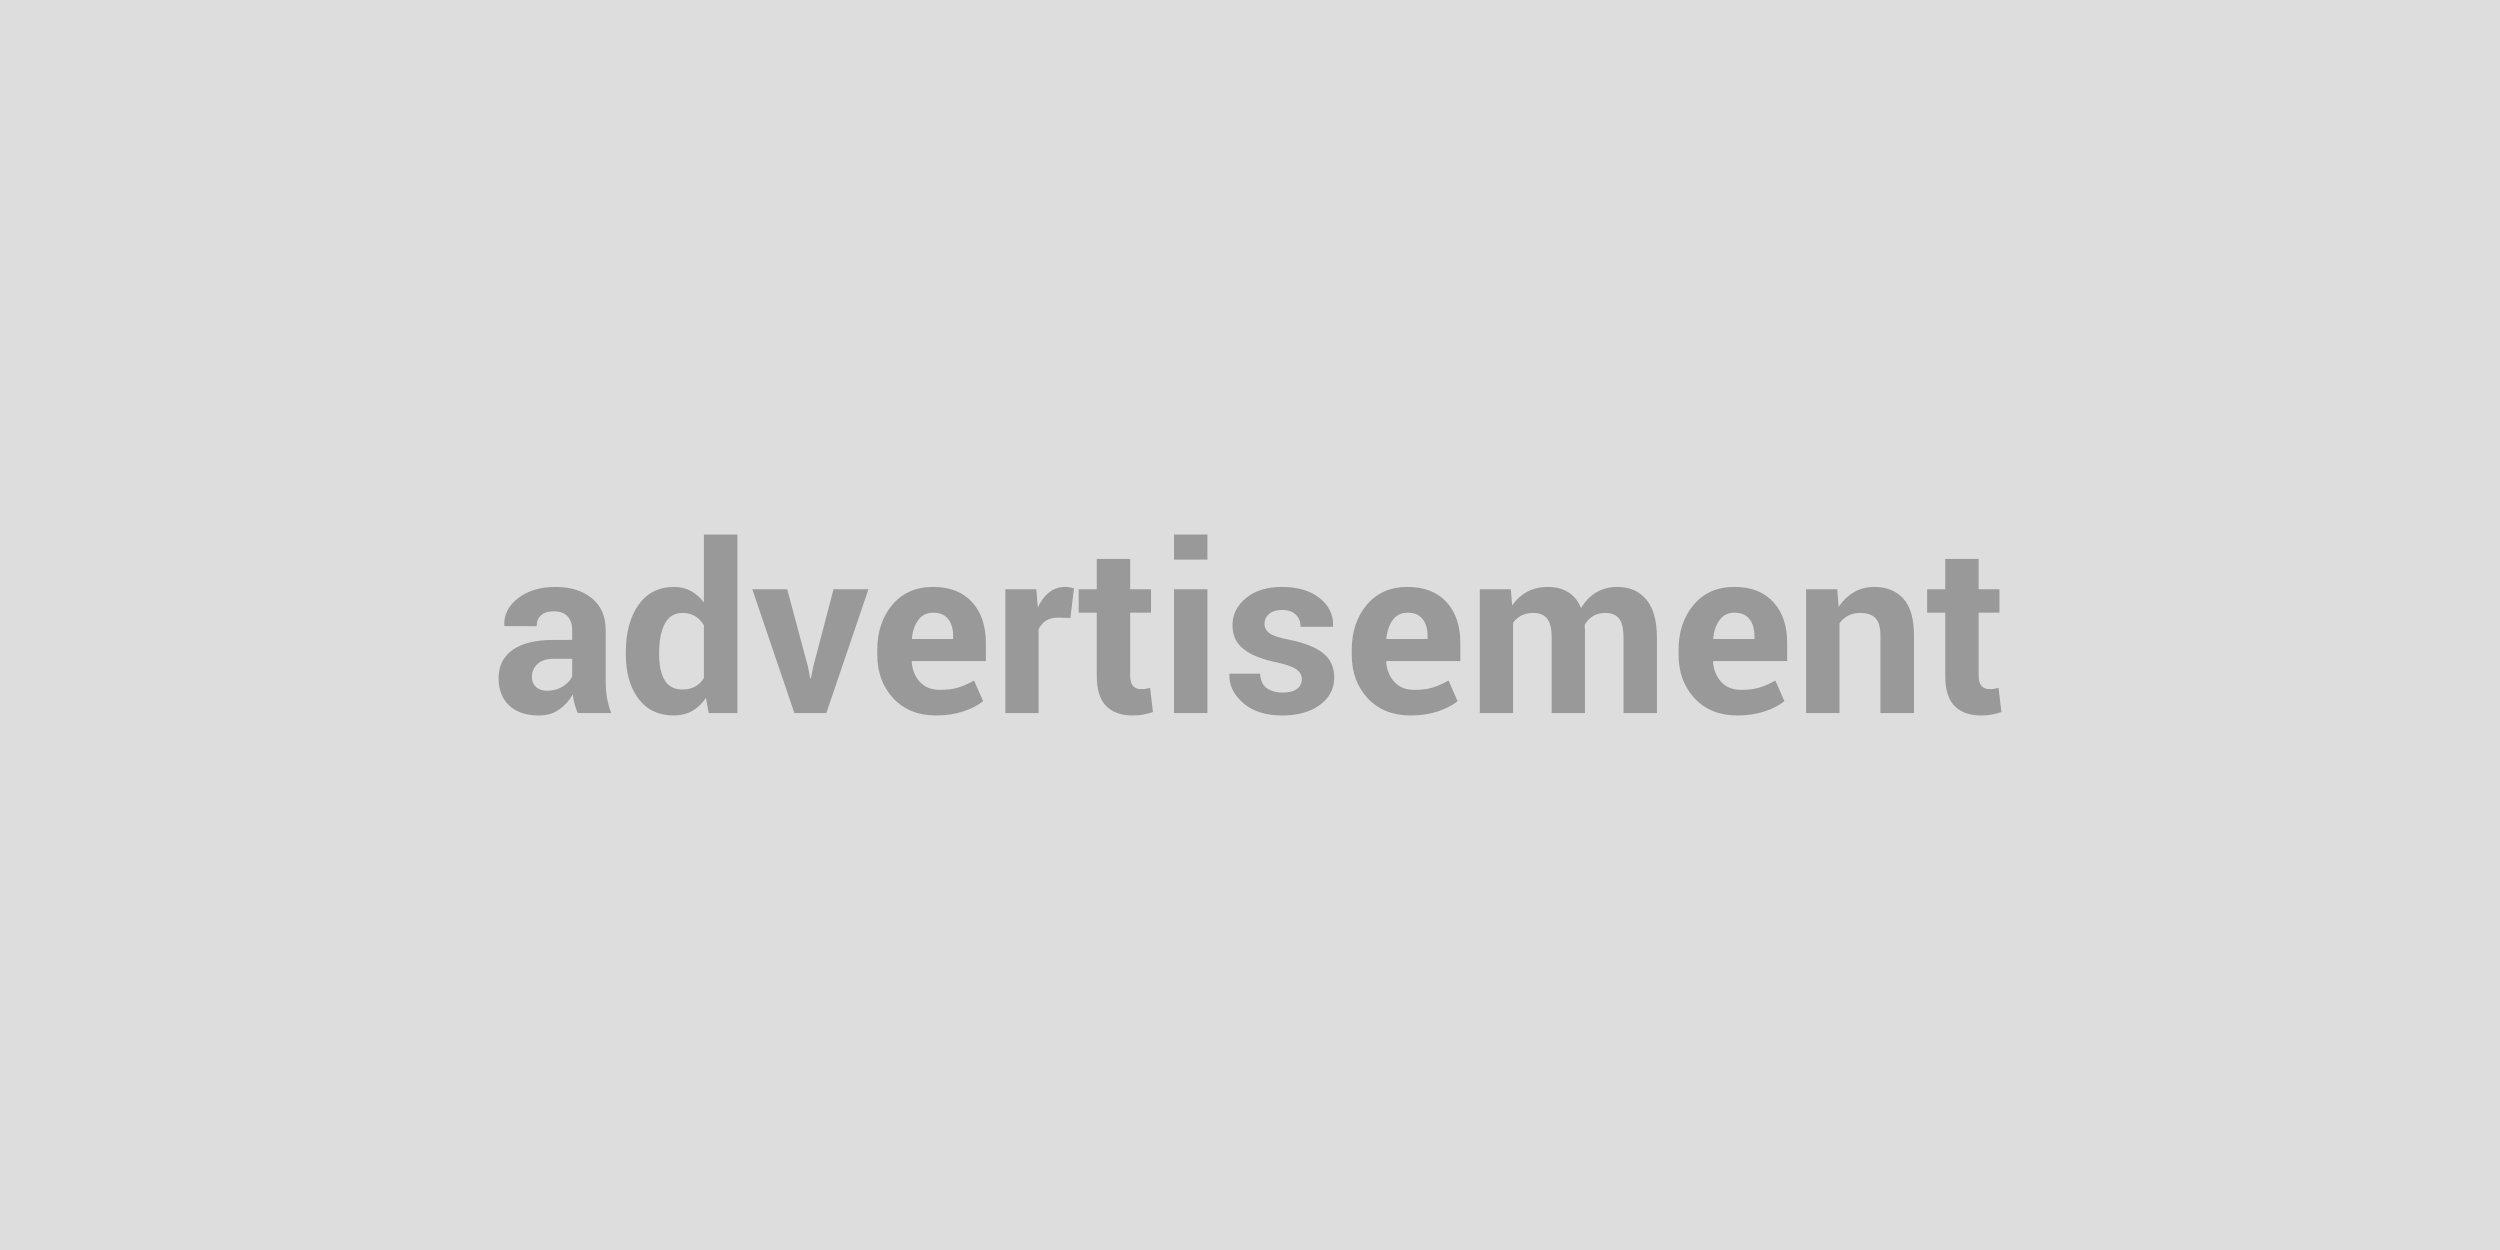
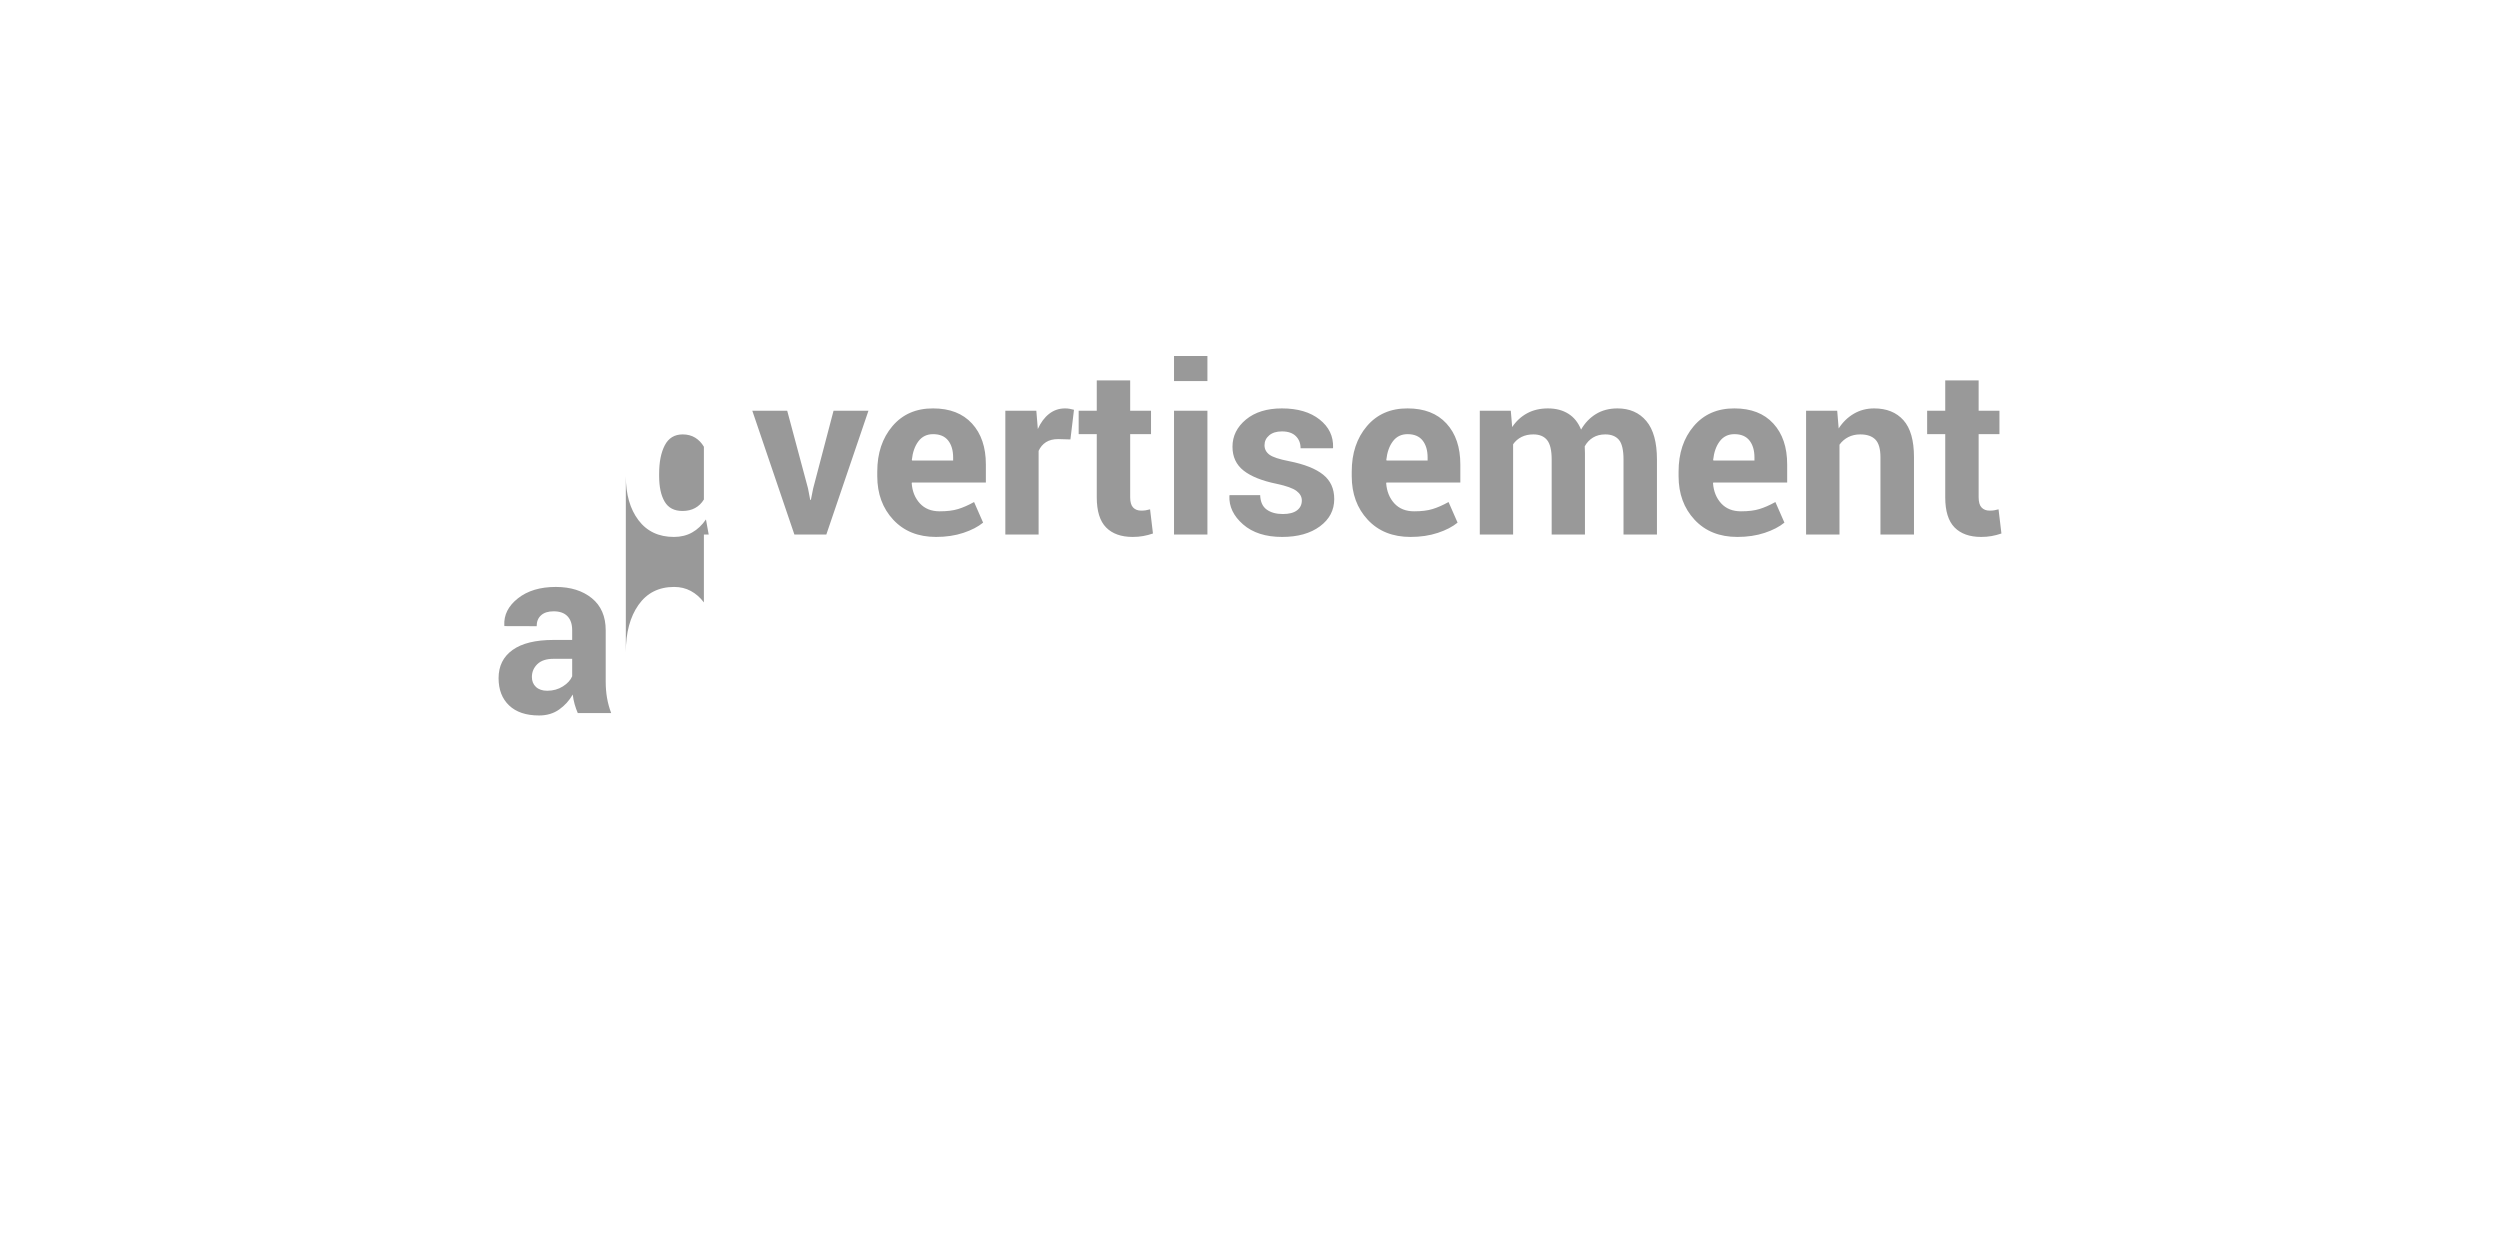
<svg xmlns="http://www.w3.org/2000/svg" width="800" height="400" viewBox="0 0 800 400">
-   <rect width="100%" height="100%" fill="#DDDDDD" />
-   <path fill="#999999" d="M195.575 228.18h-10.69q-.58-1.35-1.01-2.86-.42-1.5-.6-3.07-1.65 2.89-4.34 4.79-2.69 1.91-6.43 1.91-6.22 0-9.59-3.21-3.37-3.2-3.37-8.73 0-5.82 4.49-9.03 4.48-3.2 13.09-3.2h5.97v-3.15q0-2.86-1.5-4.43-1.51-1.58-4.44-1.58-2.6 0-4.01 1.27-1.41 1.26-1.41 3.49l-10.32-.03-.04-.22q-.26-5.02 4.36-8.66 4.61-3.65 12.12-3.65 7.1 0 11.54 3.61 4.43 3.61 4.43 10.27v16.37q0 2.79.42 5.24t1.33 4.87m-20.47-7.14q2.82 0 5.02-1.39t2.97-3.23v-5.6h-5.97q-3.41 0-5.17 1.7-1.75 1.71-1.75 4.12 0 1.98 1.31 3.19 1.32 1.21 3.59 1.21m25.16-11.57v-.77q0-9.38 4.05-15.13t11.41-5.75q2.96 0 5.34 1.29 2.38 1.28 4.18 3.66v-21.72h10.73v57.13h-9.19l-.88-4.83q-1.87 2.74-4.42 4.17-2.54 1.43-5.84 1.43-7.28 0-11.33-5.35-4.05-5.34-4.05-14.13m10.66-.77v.77q0 5.2 1.76 8.18 1.75 2.99 5.71 2.99 2.31 0 4.03-.94 1.72-.93 2.82-2.73v-16.88q-1.1-1.87-2.8-2.91-1.71-1.04-3.98-1.04-3.92 0-5.73 3.48-1.81 3.47-1.81 9.08m40.98-20.14 6.66 24.86.7 3.66h.22l.73-3.66 6.52-24.86h11.17l-13.48 39.62h-10.22l-13.47-39.62zm47.64 40.39q-8.57 0-13.69-5.49-5.13-5.5-5.13-13.96v-1.46q0-8.83 4.85-14.54t13.02-5.68q8.02 0 12.45 4.84 4.43 4.83 4.43 13.07v5.82h-23.66l-.07.22q.29 3.92 2.62 6.45t6.32 2.53q3.55 0 5.89-.72 2.35-.71 5.13-2.25l2.89 6.59q-2.41 1.98-6.33 3.28t-8.72 1.3m-.95-32.89q-2.97 0-4.69 2.27t-2.12 5.97l.11.19h13.11v-.96q0-3.4-1.59-5.43-1.6-2.04-4.82-2.04m45.08-7.8-1.14 9.49-3.91-.11q-2.38 0-3.92.99t-2.35 2.78v26.77h-10.65v-39.62h9.92l.48 5.86q1.39-3.12 3.61-4.86 2.21-1.74 5.1-1.74.81 0 1.49.13.67.13 1.37.31m7.29-9.41h10.69v9.71h6.67v7.5h-6.67v20.18q0 2.31.95 3.3.96.99 2.57.99.84 0 1.44-.1.61-.09 1.41-.31l.92 7.73q-1.61.55-3.15.82-1.54.28-3.33.28-5.53 0-8.52-3.04-2.98-3.04-2.98-9.63v-20.22h-5.79v-7.5h5.79zm35.41 9.71v39.62h-10.69v-39.62zm0-17.51v8.02h-10.69v-8.02zm30.21 46.22q0-1.76-1.7-3.04t-6.32-2.27q-7.03-1.43-10.6-4.23t-3.57-7.64q0-5.13 4.3-8.7 4.31-3.57 11.52-3.57 7.58 0 12.07 3.56 4.48 3.55 4.3 8.97l-.07.22h-10.33q0-2.38-1.52-3.88-1.52-1.51-4.45-1.51-2.6 0-4.08 1.27-1.49 1.26-1.49 3.17 0 1.83 1.56 3t6.32 2.09q7.32 1.46 10.87 4.3 3.56 2.84 3.56 7.82 0 5.34-4.58 8.73t-12.09 3.39q-7.91 0-12.5-4.01-4.6-4.01-4.38-9.14l.07-.22h9.78q.11 3.19 2.09 4.62 1.98 1.42 5.16 1.42 2.97 0 4.53-1.17 1.55-1.17 1.55-3.18m34.79 11.68q-8.57 0-13.69-5.49-5.13-5.5-5.13-13.96v-1.46q0-8.83 4.85-14.54t13.02-5.68q8.02 0 12.45 4.84 4.43 4.83 4.43 13.07v5.82h-23.65l-.08.22q.3 3.92 2.62 6.45 2.33 2.53 6.32 2.53 3.55 0 5.89-.72 2.35-.71 5.13-2.25l2.89 6.59q-2.41 1.98-6.33 3.28t-8.72 1.3m-.95-32.89q-2.97 0-4.69 2.27t-2.12 5.97l.11.19h13.11v-.96q0-3.4-1.59-5.43-1.6-2.04-4.82-2.04m23.11-7.5h9.92l.44 5.23q1.91-2.85 4.78-4.41 2.88-1.56 6.65-1.56 3.81 0 6.52 1.69 2.71 1.68 4.1 5.09 1.83-3.19 4.76-4.98 2.93-1.8 6.88-1.8 5.86 0 9.25 4.05t3.39 12.32v23.99h-10.7v-24.02q0-4.51-1.46-6.27-1.47-1.75-4.36-1.75-2.27 0-3.93 1-1.67 1.01-2.66 2.81 0 .69.04 1.19.03.49.03 1v26.04h-10.65v-24.02q0-4.4-1.47-6.21-1.46-1.81-4.39-1.81-2.16 0-3.79.82t-2.69 2.33v28.89h-10.66zm82.43 40.39q-8.57 0-13.69-5.49-5.13-5.5-5.13-13.96v-1.46q0-8.83 4.85-14.54t13.02-5.68q8.02 0 12.45 4.84 4.43 4.83 4.43 13.07v5.82h-23.65l-.08.22q.3 3.92 2.62 6.45 2.33 2.53 6.32 2.53 3.55 0 5.89-.72 2.35-.71 5.13-2.25l2.89 6.59q-2.41 1.98-6.33 3.28t-8.72 1.3m-.95-32.89q-2.97 0-4.69 2.27t-2.12 5.97l.11.19h13.11v-.96q0-3.4-1.59-5.43-1.6-2.04-4.82-2.04m22.93-7.5h9.96l.47 5.67q1.98-3.04 4.87-4.72 2.9-1.69 6.48-1.69 6.01 0 9.38 3.78 3.37 3.77 3.37 11.82v24.76h-10.73v-24.72q0-3.99-1.61-5.66-1.61-1.66-4.87-1.66-2.13 0-3.81.86-1.69.86-2.82 2.43v28.75h-10.69zm44.53-9.71h10.69v9.71h6.66v7.5h-6.66v20.18q0 2.31.95 3.3t2.57.99q.84 0 1.44-.1.61-.09 1.41-.31l.92 7.73q-1.61.55-3.15.82-1.54.28-3.33.28-5.53 0-8.52-3.04-2.98-3.04-2.98-9.63v-20.22h-5.79v-7.5h5.79z" />
+   <path fill="#999999" d="M195.575 228.18h-10.69q-.58-1.35-1.01-2.86-.42-1.5-.6-3.07-1.65 2.89-4.34 4.79-2.69 1.91-6.43 1.91-6.22 0-9.59-3.21-3.37-3.2-3.37-8.73 0-5.82 4.49-9.03 4.48-3.2 13.09-3.2h5.97v-3.15q0-2.86-1.5-4.43-1.51-1.58-4.44-1.58-2.6 0-4.01 1.27-1.41 1.26-1.41 3.49l-10.32-.03-.04-.22q-.26-5.02 4.36-8.66 4.61-3.65 12.12-3.65 7.1 0 11.54 3.61 4.43 3.61 4.43 10.27v16.37q0 2.79.42 5.24t1.33 4.87m-20.47-7.14q2.82 0 5.02-1.39t2.97-3.23v-5.6h-5.97q-3.41 0-5.17 1.7-1.75 1.71-1.75 4.12 0 1.98 1.31 3.19 1.32 1.21 3.59 1.21m25.16-11.57v-.77q0-9.38 4.05-15.13t11.41-5.75q2.96 0 5.34 1.29 2.38 1.28 4.18 3.66v-21.72h10.73h-9.19l-.88-4.83q-1.87 2.74-4.42 4.17-2.54 1.43-5.84 1.43-7.28 0-11.33-5.35-4.05-5.34-4.05-14.13m10.66-.77v.77q0 5.2 1.76 8.18 1.75 2.99 5.71 2.99 2.31 0 4.03-.94 1.72-.93 2.82-2.73v-16.88q-1.1-1.87-2.8-2.91-1.71-1.04-3.98-1.04-3.92 0-5.73 3.48-1.81 3.47-1.81 9.08m40.98-20.14 6.66 24.86.7 3.66h.22l.73-3.66 6.52-24.86h11.17l-13.48 39.62h-10.22l-13.47-39.62zm47.64 40.39q-8.57 0-13.69-5.49-5.13-5.5-5.13-13.96v-1.46q0-8.83 4.85-14.54t13.02-5.68q8.02 0 12.45 4.84 4.43 4.83 4.43 13.07v5.82h-23.66l-.07.22q.29 3.92 2.62 6.45t6.32 2.53q3.55 0 5.89-.72 2.35-.71 5.13-2.25l2.89 6.59q-2.41 1.98-6.33 3.28t-8.72 1.3m-.95-32.89q-2.97 0-4.69 2.27t-2.12 5.97l.11.19h13.11v-.96q0-3.4-1.59-5.43-1.6-2.04-4.82-2.04m45.08-7.8-1.14 9.49-3.91-.11q-2.38 0-3.92.99t-2.35 2.78v26.77h-10.65v-39.62h9.92l.48 5.86q1.39-3.12 3.61-4.86 2.21-1.74 5.1-1.74.81 0 1.49.13.67.13 1.37.31m7.29-9.41h10.69v9.71h6.67v7.5h-6.67v20.18q0 2.31.95 3.3.96.99 2.57.99.84 0 1.44-.1.61-.09 1.41-.31l.92 7.73q-1.61.55-3.15.82-1.54.28-3.33.28-5.53 0-8.52-3.04-2.98-3.04-2.98-9.63v-20.22h-5.79v-7.5h5.79zm35.41 9.71v39.62h-10.69v-39.62zm0-17.51v8.02h-10.69v-8.02zm30.21 46.22q0-1.76-1.7-3.04t-6.32-2.27q-7.03-1.43-10.6-4.23t-3.57-7.64q0-5.13 4.3-8.7 4.31-3.57 11.52-3.57 7.58 0 12.07 3.56 4.48 3.55 4.3 8.97l-.07.22h-10.33q0-2.38-1.52-3.88-1.52-1.51-4.45-1.51-2.6 0-4.08 1.27-1.49 1.26-1.49 3.17 0 1.83 1.56 3t6.32 2.09q7.32 1.46 10.87 4.3 3.56 2.84 3.56 7.82 0 5.34-4.58 8.73t-12.09 3.39q-7.91 0-12.5-4.01-4.6-4.01-4.38-9.14l.07-.22h9.78q.11 3.19 2.09 4.62 1.98 1.42 5.16 1.42 2.97 0 4.53-1.17 1.55-1.17 1.55-3.18m34.79 11.68q-8.57 0-13.69-5.49-5.13-5.5-5.13-13.96v-1.46q0-8.83 4.85-14.54t13.02-5.68q8.02 0 12.45 4.84 4.43 4.83 4.43 13.07v5.82h-23.65l-.08.22q.3 3.92 2.62 6.45 2.33 2.53 6.32 2.53 3.55 0 5.89-.72 2.35-.71 5.13-2.25l2.89 6.59q-2.41 1.98-6.33 3.28t-8.72 1.3m-.95-32.89q-2.97 0-4.69 2.27t-2.12 5.97l.11.19h13.11v-.96q0-3.4-1.59-5.43-1.6-2.04-4.82-2.04m23.11-7.5h9.92l.44 5.23q1.91-2.85 4.78-4.41 2.88-1.56 6.65-1.56 3.81 0 6.52 1.69 2.71 1.68 4.1 5.09 1.83-3.19 4.76-4.98 2.93-1.8 6.88-1.8 5.86 0 9.25 4.05t3.39 12.32v23.99h-10.7v-24.02q0-4.51-1.46-6.27-1.47-1.75-4.36-1.75-2.27 0-3.93 1-1.67 1.01-2.66 2.81 0 .69.04 1.19.03.49.03 1v26.04h-10.65v-24.02q0-4.4-1.47-6.21-1.46-1.81-4.39-1.81-2.16 0-3.79.82t-2.69 2.33v28.89h-10.66zm82.43 40.39q-8.57 0-13.69-5.49-5.13-5.5-5.13-13.96v-1.46q0-8.83 4.85-14.54t13.02-5.68q8.02 0 12.45 4.84 4.43 4.83 4.43 13.07v5.82h-23.65l-.08.22q.3 3.92 2.62 6.45 2.33 2.53 6.32 2.53 3.55 0 5.89-.72 2.35-.71 5.13-2.25l2.89 6.59q-2.41 1.98-6.33 3.28t-8.72 1.3m-.95-32.89q-2.97 0-4.69 2.27t-2.12 5.97l.11.19h13.11v-.96q0-3.4-1.59-5.43-1.6-2.04-4.82-2.04m22.93-7.5h9.96l.47 5.67q1.98-3.04 4.87-4.72 2.9-1.69 6.48-1.69 6.01 0 9.38 3.78 3.37 3.77 3.37 11.82v24.76h-10.73v-24.72q0-3.99-1.61-5.66-1.61-1.66-4.87-1.66-2.13 0-3.81.86-1.69.86-2.82 2.43v28.75h-10.69zm44.53-9.71h10.69v9.71h6.66v7.5h-6.66v20.18q0 2.31.95 3.3t2.57.99q.84 0 1.44-.1.61-.09 1.41-.31l.92 7.73q-1.61.55-3.15.82-1.54.28-3.33.28-5.53 0-8.52-3.04-2.98-3.04-2.98-9.63v-20.22h-5.79v-7.5h5.79z" />
</svg>